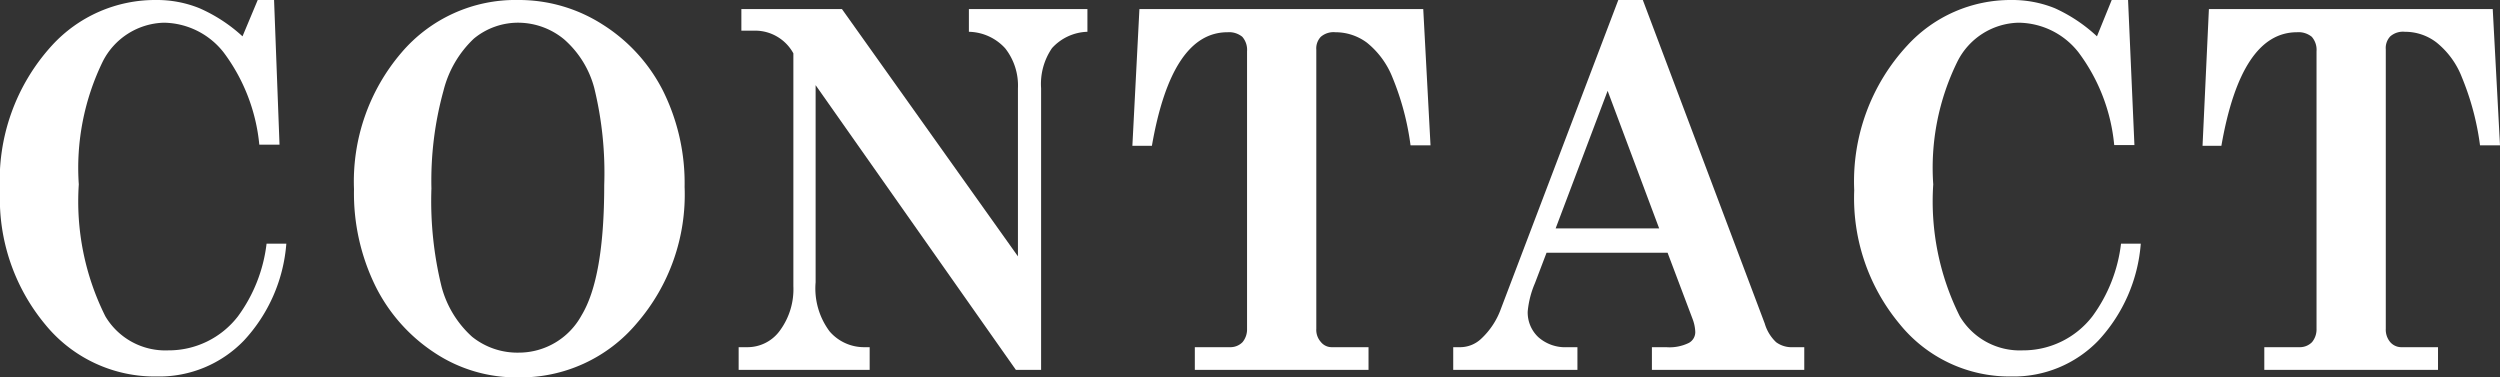
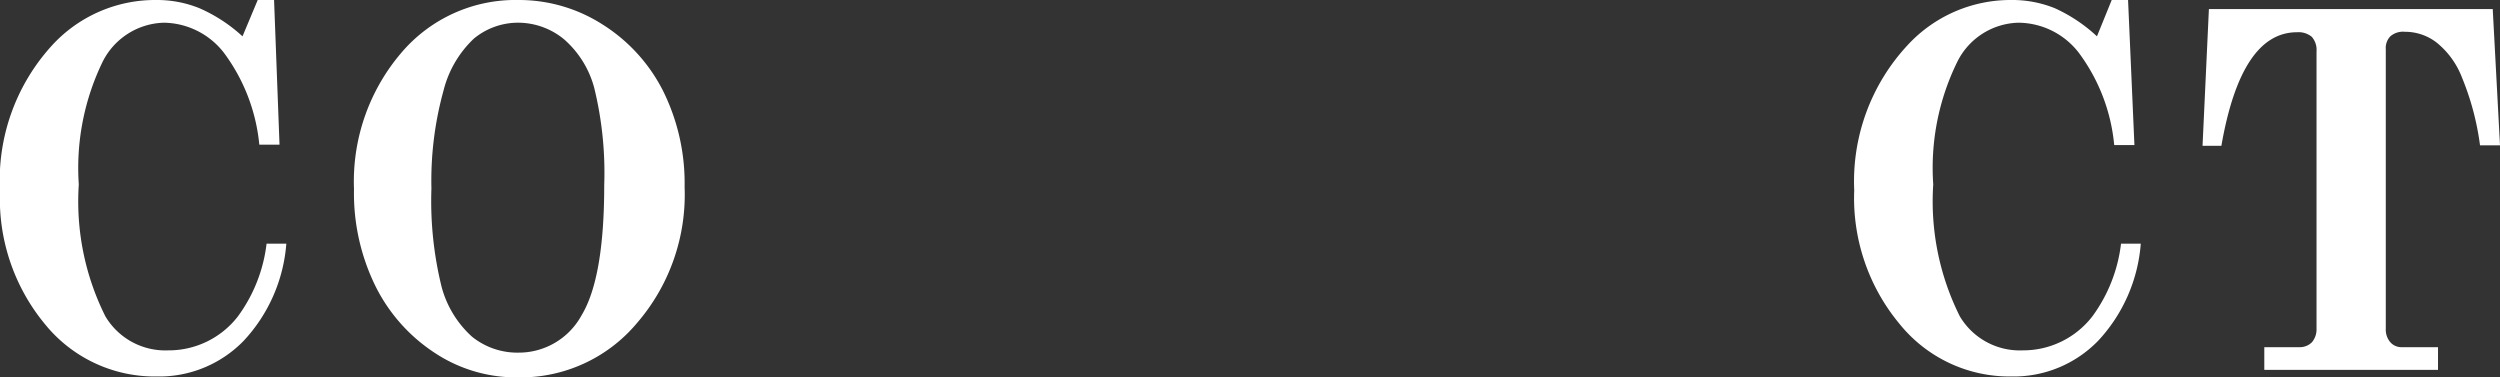
<svg xmlns="http://www.w3.org/2000/svg" viewBox="0 0 110.1 16.61">
  <rect x="0" y="0" width="110.1" height="16.61" fill="#333333" stroke="none" />
  <defs>
    <style>.cls-1{fill:#fff;}</style>
  </defs>
  <g id="レイヤー_2" data-name="レイヤー 2">
    <g id="object">
      <path class="cls-1" d="M10.68,1.6,11.35,0h.72l.24,6.37h-.89A8.05,8.05,0,0,0,9.85,2.31,3.4,3.4,0,0,0,7.22,1,3.11,3.11,0,0,0,4.53,2.7,10.7,10.7,0,0,0,3.47,8.12a11.31,11.31,0,0,0,1.17,5.81,3.07,3.07,0,0,0,2.77,1.5,3.85,3.85,0,0,0,3.07-1.5,6.74,6.74,0,0,0,1.26-3.2h.87A7.06,7.06,0,0,1,10.74,15a5.18,5.18,0,0,1-3.83,1.58A6.22,6.22,0,0,1,2,14.3,8.66,8.66,0,0,1,0,8.41,8.8,8.8,0,0,1,2.29,2,6.16,6.16,0,0,1,6.86,0,5,5,0,0,1,8.78.36,6.88,6.88,0,0,1,10.68,1.6Z" />
      <path class="cls-1" d="M22.82,0a6.83,6.83,0,0,1,3.72,1.08A7.4,7.4,0,0,1,29.2,4a9.14,9.14,0,0,1,.95,4.23,8.65,8.65,0,0,1-2.1,6,6.68,6.68,0,0,1-5.22,2.39,6.51,6.51,0,0,1-3.7-1.09,7.49,7.49,0,0,1-2.59-2.92,9.27,9.27,0,0,1-.95-4.28,8.72,8.72,0,0,1,2.08-6A6.59,6.59,0,0,1,22.82,0Zm.05,1a3.06,3.06,0,0,0-2,.7A4.72,4.72,0,0,0,19.53,4,14.88,14.88,0,0,0,19,8.3a15.79,15.79,0,0,0,.45,4.34,4.53,4.53,0,0,0,1.34,2.19,3.18,3.18,0,0,0,2.05.7,3.15,3.15,0,0,0,2.77-1.64q1-1.65,1-5.73a15.75,15.75,0,0,0-.44-4.29,4.31,4.31,0,0,0-1.33-2.14A3.19,3.19,0,0,0,22.87,1Z" />
-       <path class="cls-1" d="M32.65.4h4.43l7.75,10.89V3.89a2.65,2.65,0,0,0-.56-1.76,2.22,2.22,0,0,0-1.6-.73V.4h5.22v1a2.19,2.19,0,0,0-1.56.72,2.79,2.79,0,0,0-.48,1.77v12.4H44.74L35.92,3.75v8.68a3.16,3.16,0,0,0,.62,2.17,2,2,0,0,0,1.52.69h.24v1H32.53v-1h.4a1.76,1.76,0,0,0,1.43-.75,3.07,3.07,0,0,0,.58-1.94V2.35a1.92,1.92,0,0,0-1.65-1h-.64Z" />
-       <path class="cls-1" d="M50.18.4h12.5l.32,6h-.88a11.87,11.87,0,0,0-.8-3A3.72,3.72,0,0,0,60.2,1.88a2.32,2.32,0,0,0-1.39-.46.86.86,0,0,0-.64.2.74.74,0,0,0-.2.57V14.48a.8.8,0,0,0,.2.58.61.61,0,0,0,.47.23h1.63v1H52.62v-1h1.55a.75.75,0,0,0,.55-.22.88.88,0,0,0,.2-.59V2.26a.87.87,0,0,0-.21-.64.92.92,0,0,0-.65-.2q-2.46,0-3.33,5h-.86Z" />
-       <path class="cls-1" d="M72.35,0l5.37,14.25a1.83,1.83,0,0,0,.5.82,1.14,1.14,0,0,0,.72.22h.52v1H72.75v-1h.63a1.93,1.93,0,0,0,1-.19.54.54,0,0,0,.28-.48,1.78,1.78,0,0,0-.11-.55l-1.11-2.94H68.11l-.51,1.34a4.09,4.09,0,0,0-.32,1.25,1.49,1.49,0,0,0,.47,1.13,1.78,1.78,0,0,0,1.27.44h.45v1H64v-1h.31a1.35,1.35,0,0,0,.92-.37,3.35,3.35,0,0,0,.87-1.32L71.27,0ZM70.8,4l-2.29,6.06h4.56Z" />
      <path class="cls-1" d="M92.35,1.6,93,0h.72L94,6.39h-.89a8.05,8.05,0,0,0-1.57-4.08A3.39,3.39,0,0,0,88.89,1,3.09,3.09,0,0,0,86.21,2.7a10.58,10.58,0,0,0-1.07,5.42,11.31,11.31,0,0,0,1.17,5.81,3.07,3.07,0,0,0,2.77,1.5,3.85,3.85,0,0,0,3.07-1.5,6.74,6.74,0,0,0,1.26-3.2h.87A7.06,7.06,0,0,1,92.41,15a5.18,5.18,0,0,1-3.83,1.58,6.22,6.22,0,0,1-4.92-2.31,8.66,8.66,0,0,1-2-5.89A8.8,8.8,0,0,1,84,2a6.17,6.17,0,0,1,4.58-2,5,5,0,0,1,1.91.36A6.88,6.88,0,0,1,92.35,1.6Z" />
      <path class="cls-1" d="M97.28.4h12.5l.32,6h-.88a11.87,11.87,0,0,0-.8-3,3.65,3.65,0,0,0-1.13-1.54,2.27,2.27,0,0,0-1.38-.46.85.85,0,0,0-.64.2.74.74,0,0,0-.2.57V14.48a.85.85,0,0,0,.19.58.65.65,0,0,0,.48.23h1.63v1H99.72v-1h1.55a.75.75,0,0,0,.55-.22.88.88,0,0,0,.2-.59V2.26a.87.87,0,0,0-.21-.64.92.92,0,0,0-.65-.2q-2.46,0-3.33,5H97Z" />
    </g>
  </g>
</svg>